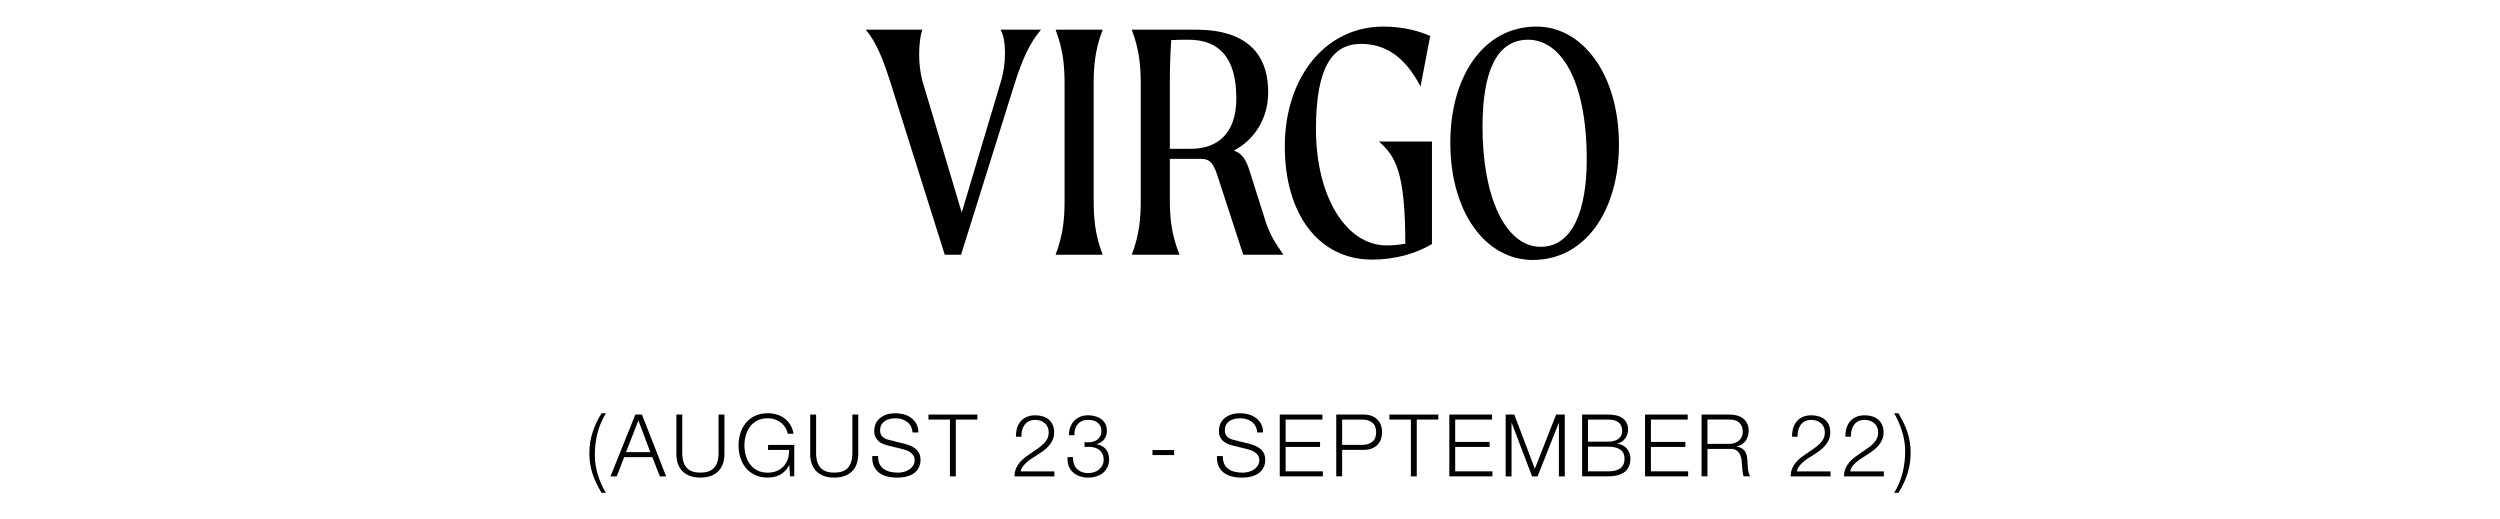
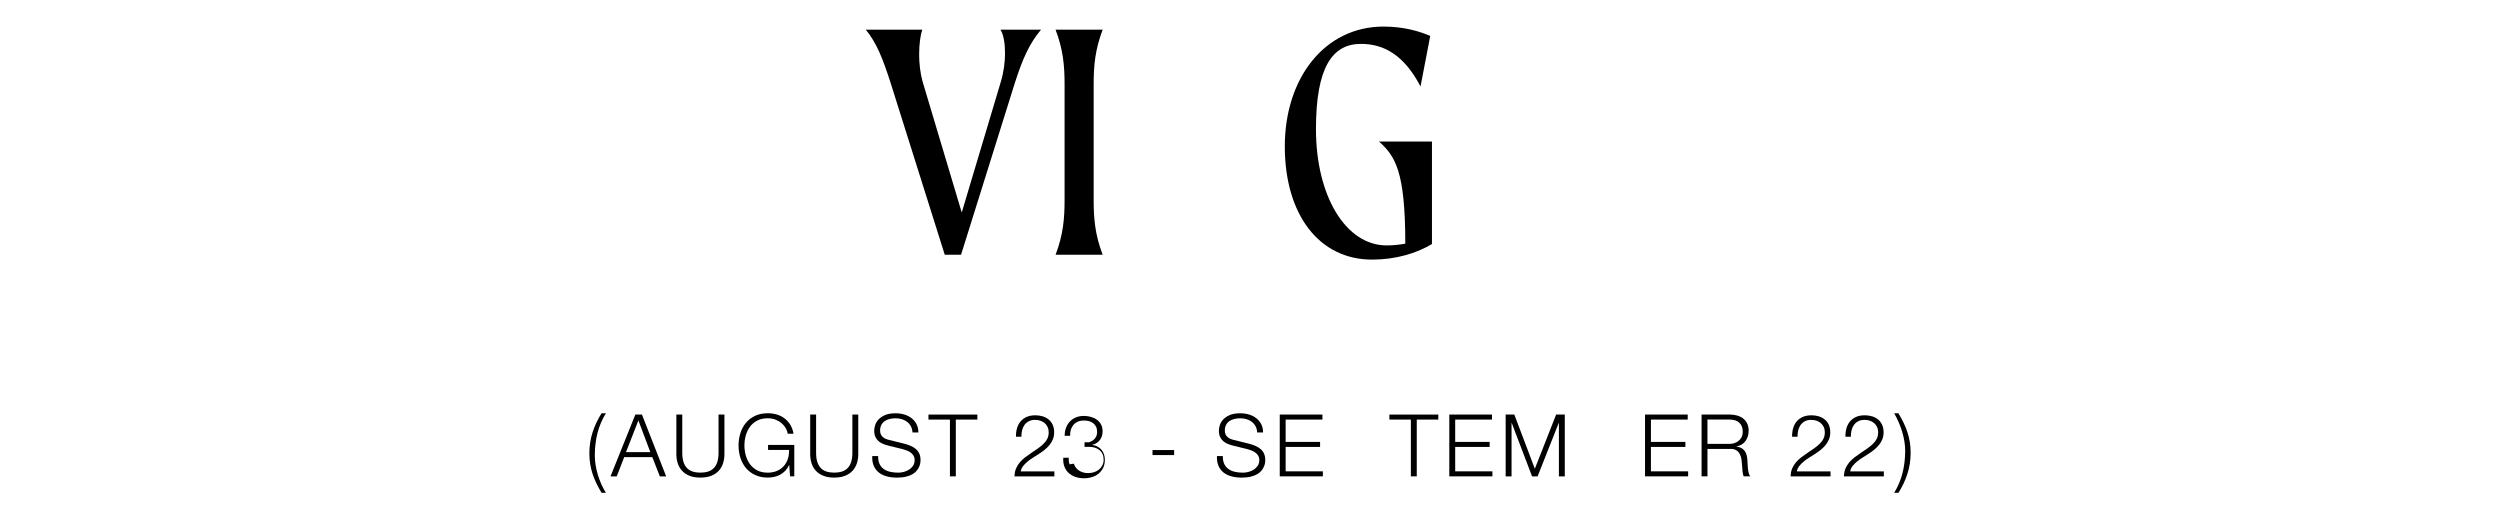
<svg xmlns="http://www.w3.org/2000/svg" id="Layer_1" viewBox="0 0 1444 300">
  <defs>
    <style>.cls-1{stroke-width:0px;}</style>
  </defs>
  <path class="cls-1" d="M601.3,17.15c-6.6,7.8-10.6,16.6-15.2,31l-31,99h-9.4l-31.2-99c-4.6-14.4-8.2-23.4-14.4-31h32.6c-1,2.8-1.8,8.2-1.8,14.2,0,5.2.6,10.8,2,15.8l22.6,75.6,22.6-75.6c1.6-5.2,2.4-11.2,2.4-16.4,0-5.6-.8-10.6-2.6-13.6h23.4Z" />
  <path class="cls-1" d="M614.9,115.55V48.75c0-10.8-.8-20-5.2-31.6h27.2c-4.4,11.6-5.2,20.8-5.2,31.6v66.8c0,10.8.8,20,5.2,31.6h-27.2c4.4-11.6,5.2-20.8,5.2-31.6Z" />
-   <path class="cls-1" d="M741.3,147.15h-23.2l-15-46c-2.8-8.8-5.8-9.4-10-9.4h-17.4v23.8c0,10.8,1,20,5.6,31.6h-27.6c4.4-11.6,5.2-20.8,5.2-31.6V48.75c0-10.8-.8-20-5.2-31.6h37.2c18,0,41.6,5.4,41.6,36.2,0,15.8-8.6,27.8-19.8,33.6,5,1.8,7.2,5.6,9.4,12.8l8.8,27.8c2.6,8.2,6,13.2,10.4,19.6ZM714.1,56.75c0-22.8-9.4-33.8-27.6-33.8-3.4,0-6.8,0-10,.2-.6,9-.8,16.8-.8,25.6v37.2h12c14.2,0,26.4-7.4,26.4-29.2Z" />
  <path class="cls-1" d="M827.1,81.75v59.2c-9,5.4-21,9-34.6,9-30.6,0-50.4-26-50.4-65.4s23-69.2,57-69.2c12.4,0,21.4,3,27,5.4l-5.6,29.2c-9.4-18-21-24.6-34.4-24.6-16.6,0-26,13.6-26,49.2,0,39,17.4,67.2,40.8,67.2,3.8,0,7.4-.4,10.8-1,0-41.8-5.8-50.6-15.2-59h30.6Z" />
-   <path class="cls-1" d="M837.7,82.35c0-37.4,18.6-67,49.8-67,26.6,0,47.6,27.6,47.6,68.2,0,37.2-18.8,66.6-49.8,66.6-27,0-47.6-27.2-47.6-67.8ZM916.5,92.15c0-46.2-15.2-69.2-33.8-69.2s-26.4,19-26.4,50.4c0,40.4,13.2,69.2,33.6,69.2,18.4,0,26.6-21,26.6-50.4Z" />
  <path class="cls-1" d="M344.5,279.2c-.88-1.8-1.62-3.62-2.22-5.45-.6-1.83-1.06-3.73-1.38-5.68-.32-1.95-.48-4.03-.48-6.22,0-4.3.62-8.38,1.88-12.22,1.25-3.85,2.98-7.49,5.18-10.93h2.5c-2.23,3.6-3.86,7.43-4.88,11.5-1.02,4.07-1.53,8.33-1.53,12.8,0,1.8.15,3.65.45,5.55.3,1.9.73,3.79,1.3,5.68.57,1.88,1.24,3.71,2.03,5.47.78,1.77,1.66,3.42,2.62,4.95h-2.5c-1.1-1.83-2.09-3.65-2.98-5.45Z" />
  <path class="cls-1" d="M370.78,239.45l14,35.7h-3.65l-4.35-11.1h-16.25l-4.3,11.1h-3.6l14.35-35.7h3.8ZM375.63,261.15l-6.9-18.3-7.15,18.3h14.05Z" />
  <path class="cls-1" d="M394.08,239.45v22.1c0,2.07.23,3.83.7,5.28.47,1.45,1.15,2.63,2.05,3.55.9.92,2,1.58,3.3,2,1.3.42,2.77.62,4.4.62s3.15-.21,4.45-.62c1.3-.42,2.4-1.08,3.3-2,.9-.92,1.58-2.1,2.05-3.55.47-1.45.7-3.21.7-5.28v-22.1h3.4v22.85c0,1.83-.26,3.58-.78,5.23s-1.33,3.09-2.45,4.33c-1.12,1.23-2.55,2.21-4.3,2.92s-3.88,1.08-6.38,1.08-4.58-.36-6.33-1.08-3.18-1.69-4.3-2.92c-1.12-1.23-1.93-2.68-2.45-4.33s-.77-3.39-.77-5.23v-22.85h3.4Z" />
  <path class="cls-1" d="M456.33,275.15l-.45-6.5h-.1c-.6,1.27-1.34,2.36-2.22,3.27-.88.92-1.86,1.67-2.92,2.25-1.07.58-2.21,1.01-3.43,1.28-1.22.27-2.47.4-3.77.4-2.8,0-5.26-.51-7.38-1.53-2.12-1.02-3.88-2.38-5.28-4.07-1.4-1.7-2.45-3.67-3.15-5.9-.7-2.23-1.05-4.58-1.05-7.05s.35-4.82,1.05-7.05c.7-2.23,1.75-4.21,3.15-5.93,1.4-1.72,3.16-3.08,5.28-4.1,2.12-1.02,4.58-1.53,7.38-1.53,1.87,0,3.63.25,5.3.75,1.67.5,3.15,1.25,4.45,2.25s2.4,2.23,3.3,3.7c.9,1.47,1.52,3.18,1.85,5.15h-3.4c-.1-1.03-.44-2.07-1.03-3.12-.58-1.05-1.37-2.01-2.35-2.88-.98-.87-2.16-1.57-3.53-2.12-1.37-.55-2.9-.82-4.6-.82-2.37,0-4.4.45-6.1,1.35-1.7.9-3.09,2.09-4.17,3.58s-1.88,3.16-2.4,5.02c-.52,1.87-.78,3.78-.78,5.75s.26,3.84.78,5.73c.52,1.88,1.32,3.57,2.4,5.05,1.08,1.48,2.48,2.68,4.17,3.58,1.7.9,3.73,1.35,6.1,1.35,1.97,0,3.72-.33,5.27-.98,1.55-.65,2.86-1.56,3.93-2.73,1.07-1.17,1.87-2.55,2.4-4.15s.78-3.35.75-5.25h-12.15v-2.9h15.15v18.15h-2.45Z" />
  <path class="cls-1" d="M471.38,239.45v22.1c0,2.07.23,3.83.7,5.28.47,1.45,1.15,2.63,2.05,3.55.9.92,2,1.58,3.3,2,1.3.42,2.77.62,4.4.62s3.15-.21,4.45-.62c1.3-.42,2.4-1.08,3.3-2,.9-.92,1.58-2.1,2.05-3.55.47-1.45.7-3.21.7-5.28v-22.1h3.4v22.85c0,1.83-.26,3.58-.78,5.23s-1.33,3.09-2.45,4.33c-1.12,1.23-2.55,2.21-4.3,2.92s-3.88,1.08-6.38,1.08-4.58-.36-6.33-1.08-3.18-1.69-4.3-2.92c-1.12-1.23-1.93-2.68-2.45-4.33s-.77-3.39-.77-5.23v-22.85h3.4Z" />
  <path class="cls-1" d="M508.03,268c.6,1.23,1.42,2.22,2.47,2.95,1.05.73,2.29,1.26,3.73,1.58,1.43.32,2.97.48,4.6.48.93,0,1.95-.13,3.05-.4,1.1-.27,2.12-.69,3.08-1.28.95-.58,1.74-1.33,2.38-2.25.63-.92.95-2.03.95-3.32,0-1-.22-1.87-.67-2.6s-1.03-1.35-1.75-1.85c-.72-.5-1.51-.91-2.38-1.22-.87-.32-1.72-.57-2.55-.78l-7.95-1.95c-1.03-.27-2.04-.6-3.03-1s-1.84-.93-2.58-1.6c-.73-.67-1.32-1.48-1.77-2.45-.45-.97-.67-2.15-.67-3.55,0-.87.17-1.88.5-3.05.33-1.17.96-2.27,1.88-3.3.92-1.03,2.17-1.91,3.77-2.62,1.6-.72,3.65-1.08,6.15-1.08,1.77,0,3.45.23,5.05.7,1.6.47,3,1.17,4.2,2.1s2.16,2.09,2.88,3.47c.72,1.38,1.08,2.99,1.08,4.82h-3.4c-.07-1.37-.38-2.56-.92-3.57-.55-1.02-1.27-1.87-2.15-2.55-.88-.68-1.9-1.2-3.05-1.55-1.15-.35-2.36-.53-3.62-.53-1.17,0-2.29.12-3.38.38-1.08.25-2.03.65-2.85,1.2-.82.55-1.48,1.28-1.98,2.18s-.75,2.02-.75,3.35c0,.83.14,1.56.42,2.18s.68,1.14,1.18,1.57c.5.43,1.07.78,1.72,1.05.65.27,1.34.48,2.08.65l8.7,2.15c1.27.33,2.46.74,3.57,1.23s2.1,1.08,2.95,1.8c.85.72,1.52,1.59,2,2.62s.73,2.28.73,3.75c0,.4-.04.93-.12,1.6-.08.67-.28,1.38-.6,2.12-.32.75-.77,1.51-1.35,2.28-.58.77-1.38,1.46-2.4,2.08-1.02.62-2.27,1.12-3.77,1.5s-3.3.58-5.4.58-4.05-.24-5.85-.72c-1.8-.48-3.33-1.23-4.6-2.23s-2.24-2.28-2.92-3.85c-.68-1.57-.97-3.45-.88-5.65h3.4c-.03,1.83.25,3.37.85,4.6Z" />
  <path class="cls-1" d="M564.53,239.45v2.9h-12.45v32.8h-3.4v-32.8h-12.4v-2.9h28.25Z" />
  <path class="cls-1" d="M585.98,275.15c.03-1.73.33-3.27.9-4.6.57-1.33,1.32-2.53,2.25-3.6.93-1.07,1.98-2.04,3.15-2.92,1.17-.88,2.37-1.73,3.6-2.55,1.23-.82,2.46-1.65,3.67-2.5,1.22-.85,2.31-1.76,3.27-2.72s1.69-1.96,2.18-2.98c.48-1.02.72-2.23.72-3.62,0-1.13-.21-2.14-.62-3.02-.42-.88-.98-1.63-1.7-2.25s-1.55-1.08-2.5-1.4-1.96-.47-3.02-.47c-1.43,0-2.66.27-3.68.8-1.02.53-1.84,1.25-2.47,2.15-.63.9-1.09,1.93-1.38,3.1-.28,1.17-.41,2.4-.38,3.7h-3.15c-.03-1.8.18-3.46.62-4.98.45-1.52,1.14-2.83,2.08-3.92.93-1.1,2.11-1.96,3.53-2.58,1.42-.62,3.08-.92,4.97-.92,1.53,0,2.96.21,4.28.62,1.32.42,2.47,1.03,3.45,1.85.98.82,1.75,1.84,2.3,3.08s.83,2.67.83,4.3c0,1.47-.24,2.8-.73,4-.48,1.2-1.13,2.3-1.95,3.3s-1.75,1.92-2.8,2.77-2.16,1.64-3.33,2.38c-.83.57-1.82,1.19-2.95,1.88-1.13.68-2.23,1.44-3.28,2.27-1.05.83-1.97,1.74-2.78,2.73-.8.98-1.3,2.06-1.5,3.23h19.45v2.9h-23.05Z" />
-   <path class="cls-1" d="M620.25,267.8c.38,1.13.95,2.1,1.7,2.9.75.8,1.68,1.43,2.8,1.88,1.12.45,2.38.68,3.77.68,1.17,0,2.28-.17,3.35-.5,1.07-.33,2.02-.83,2.85-1.5.83-.67,1.5-1.48,2-2.45.5-.97.75-2.07.75-3.3s-.22-2.36-.65-3.28c-.43-.92-1.03-1.68-1.8-2.3-.77-.62-1.66-1.07-2.67-1.38-1.02-.3-2.11-.45-3.27-.45h-2.65v-2.65h2.65c.8,0,1.62-.12,2.47-.38s1.62-.63,2.3-1.15c.68-.52,1.24-1.17,1.67-1.97.43-.8.65-1.75.65-2.85,0-1.17-.2-2.16-.6-2.97-.4-.82-.95-1.5-1.65-2.05-.7-.55-1.51-.95-2.42-1.2-.92-.25-1.91-.38-2.98-.38-1.3,0-2.45.22-3.45.65-1,.43-1.84,1.04-2.53,1.83-.68.78-1.19,1.72-1.53,2.8s-.48,2.27-.45,3.58h-3.15c0-1.67.26-3.2.78-4.6.52-1.4,1.25-2.61,2.2-3.62.95-1.02,2.11-1.82,3.48-2.4,1.37-.58,2.9-.88,4.6-.88,1.37,0,2.7.17,4,.53,1.3.35,2.46.88,3.48,1.6,1.02.72,1.83,1.63,2.45,2.75s.93,2.46.93,4.03c0,1.9-.51,3.55-1.53,4.95-1.02,1.4-2.47,2.33-4.38,2.8v.1c2.3.37,4.08,1.32,5.33,2.88,1.25,1.55,1.88,3.47,1.88,5.78,0,1.73-.33,3.26-.98,4.57-.65,1.32-1.52,2.43-2.62,3.33-1.1.9-2.38,1.58-3.85,2.02-1.47.45-3,.68-4.6.68-1.8,0-3.46-.27-4.98-.8-1.52-.53-2.82-1.3-3.9-2.3-1.08-1-1.9-2.23-2.45-3.7-.55-1.47-.76-3.15-.62-5.05h3.15c-.07,1.4.09,2.67.48,3.8Z" />
+   <path class="cls-1" d="M620.25,267.8c.38,1.13.95,2.1,1.7,2.9.75.8,1.68,1.43,2.8,1.88,1.12.45,2.38.68,3.77.68,1.17,0,2.28-.17,3.35-.5,1.07-.33,2.02-.83,2.85-1.5.83-.67,1.5-1.48,2-2.45.5-.97.75-2.07.75-3.3s-.22-2.36-.65-3.28c-.43-.92-1.03-1.68-1.8-2.3-.77-.62-1.66-1.07-2.67-1.38-1.02-.3-2.11-.45-3.27-.45h-2.65v-2.65h2.65s1.62-.63,2.3-1.15c.68-.52,1.24-1.17,1.67-1.97.43-.8.65-1.75.65-2.85,0-1.17-.2-2.16-.6-2.97-.4-.82-.95-1.5-1.65-2.05-.7-.55-1.51-.95-2.42-1.2-.92-.25-1.91-.38-2.98-.38-1.3,0-2.45.22-3.45.65-1,.43-1.84,1.04-2.53,1.83-.68.78-1.19,1.72-1.53,2.8s-.48,2.27-.45,3.58h-3.15c0-1.67.26-3.2.78-4.6.52-1.4,1.25-2.61,2.2-3.62.95-1.02,2.11-1.82,3.48-2.4,1.37-.58,2.9-.88,4.6-.88,1.37,0,2.7.17,4,.53,1.3.35,2.46.88,3.48,1.6,1.02.72,1.83,1.63,2.45,2.75s.93,2.46.93,4.03c0,1.9-.51,3.55-1.53,4.95-1.02,1.4-2.47,2.33-4.38,2.8v.1c2.3.37,4.08,1.32,5.33,2.88,1.25,1.55,1.88,3.47,1.88,5.78,0,1.73-.33,3.26-.98,4.57-.65,1.32-1.52,2.43-2.62,3.33-1.1.9-2.38,1.58-3.85,2.02-1.47.45-3,.68-4.6.68-1.8,0-3.46-.27-4.98-.8-1.52-.53-2.82-1.3-3.9-2.3-1.08-1-1.9-2.23-2.45-3.7-.55-1.47-.76-3.15-.62-5.05h3.15c-.07,1.4.09,2.67.48,3.8Z" />
  <path class="cls-1" d="M665.68,259.95h12.5v2.9h-12.5v-2.9Z" />
  <path class="cls-1" d="M707.13,268c.6,1.23,1.43,2.22,2.48,2.95,1.05.73,2.29,1.26,3.72,1.58,1.43.32,2.97.48,4.6.48.93,0,1.95-.13,3.05-.4,1.1-.27,2.12-.69,3.07-1.28.95-.58,1.74-1.33,2.38-2.25.63-.92.95-2.03.95-3.32,0-1-.22-1.87-.67-2.6s-1.03-1.35-1.75-1.85-1.51-.91-2.38-1.22c-.87-.32-1.72-.57-2.55-.78l-7.95-1.95c-1.03-.27-2.04-.6-3.02-1-.98-.4-1.84-.93-2.58-1.6-.73-.67-1.33-1.48-1.78-2.45-.45-.97-.67-2.15-.67-3.55,0-.87.17-1.88.5-3.05.33-1.17.96-2.27,1.88-3.3.92-1.03,2.17-1.91,3.78-2.62,1.6-.72,3.65-1.08,6.15-1.08,1.77,0,3.45.23,5.05.7,1.6.47,3,1.17,4.2,2.1s2.16,2.09,2.88,3.47,1.08,2.99,1.08,4.82h-3.4c-.07-1.37-.38-2.56-.92-3.57-.55-1.02-1.27-1.87-2.15-2.55-.88-.68-1.9-1.2-3.05-1.55-1.15-.35-2.36-.53-3.62-.53-1.17,0-2.29.12-3.38.38s-2.03.65-2.85,1.2c-.82.55-1.47,1.28-1.97,2.18s-.75,2.02-.75,3.35c0,.83.14,1.56.42,2.18.28.62.67,1.14,1.17,1.57.5.43,1.08.78,1.72,1.05.65.27,1.34.48,2.08.65l8.7,2.15c1.27.33,2.46.74,3.58,1.23,1.12.48,2.1,1.08,2.95,1.8.85.72,1.52,1.59,2,2.62s.73,2.28.73,3.75c0,.4-.04.93-.12,1.6-.08.67-.28,1.38-.6,2.12s-.77,1.51-1.35,2.28c-.58.77-1.38,1.46-2.4,2.08-1.02.62-2.27,1.12-3.77,1.5s-3.3.58-5.4.58-4.05-.24-5.85-.72c-1.8-.48-3.33-1.23-4.6-2.23-1.27-1-2.24-2.28-2.93-3.85-.68-1.57-.97-3.45-.88-5.65h3.4c-.03,1.83.25,3.37.85,4.6Z" />
  <path class="cls-1" d="M763.83,239.45v2.9h-21.25v12.9h19.9v2.9h-19.9v14.1h21.5v2.9h-24.9v-35.7h24.65Z" />
-   <path class="cls-1" d="M787.67,239.45c1.6,0,3.05.22,4.35.68,1.3.45,2.42,1.12,3.35,2,.93.88,1.65,1.96,2.15,3.22.5,1.27.75,2.7.75,4.3s-.25,3.03-.75,4.3c-.5,1.27-1.22,2.34-2.15,3.22-.93.88-2.05,1.55-3.35,2-1.3.45-2.75.68-4.35.68h-12.45v15.3h-3.4v-35.7h15.85ZM786.92,256.95c2.37,0,4.28-.6,5.75-1.8,1.47-1.2,2.2-3.03,2.2-5.5s-.73-4.3-2.2-5.5c-1.47-1.2-3.38-1.8-5.75-1.8h-11.7v14.6h11.7Z" />
  <path class="cls-1" d="M830.77,239.45v2.9h-12.45v32.8h-3.4v-32.8h-12.4v-2.9h28.25Z" />
  <path class="cls-1" d="M861.77,239.45v2.9h-21.25v12.9h19.9v2.9h-19.9v14.1h21.5v2.9h-24.9v-35.7h24.65Z" />
  <path class="cls-1" d="M874.67,239.45l11.85,31.3,12.3-31.3h5v35.7h-3.4v-30.85h-.1l-12.2,30.85h-3.2l-11.75-30.85h-.1v30.85h-3.4v-35.7h5Z" />
-   <path class="cls-1" d="M928.92,239.45c1.5,0,2.94.14,4.33.43,1.38.28,2.6.77,3.65,1.45,1.05.68,1.89,1.58,2.53,2.7.63,1.12.95,2.51.95,4.17,0,.93-.15,1.84-.45,2.72-.3.88-.73,1.68-1.28,2.4s-1.2,1.33-1.95,1.83-1.59.85-2.52,1.05v.1c2.3.3,4.13,1.24,5.5,2.83,1.37,1.58,2.05,3.54,2.05,5.88,0,.57-.05,1.21-.15,1.92-.1.72-.3,1.45-.6,2.2s-.73,1.49-1.3,2.22c-.57.73-1.33,1.38-2.28,1.92s-2.12,1-3.5,1.35c-1.38.35-3.04.52-4.97.52h-15.1v-35.7h15.1ZM928.92,255.1c1.37,0,2.55-.16,3.55-.47s1.83-.75,2.5-1.3c.67-.55,1.17-1.19,1.5-1.92.33-.73.5-1.52.5-2.35,0-4.47-2.68-6.7-8.05-6.7h-11.7v12.75h11.7ZM928.92,272.25c1.27,0,2.47-.11,3.6-.33,1.13-.22,2.13-.61,3-1.17.87-.57,1.55-1.33,2.05-2.28.5-.95.75-2.14.75-3.58,0-2.3-.81-4.02-2.42-5.17-1.62-1.15-3.94-1.72-6.97-1.72h-11.7v14.25h11.7Z" />
  <path class="cls-1" d="M974.82,239.45v2.9h-21.25v12.9h19.9v2.9h-19.9v14.1h21.5v2.9h-24.9v-35.7h24.65Z" />
  <path class="cls-1" d="M999.17,239.45c1.47,0,2.86.18,4.17.55,1.32.37,2.47.92,3.45,1.67.98.75,1.77,1.72,2.35,2.9.58,1.18.88,2.58.88,4.18,0,2.27-.58,4.23-1.75,5.9s-2.9,2.73-5.2,3.2v.1c1.17.17,2.13.47,2.9.93.77.45,1.39,1.02,1.88,1.72.48.7.83,1.51,1.05,2.42s.36,1.91.42,2.98c.03.6.07,1.33.1,2.2.03.87.1,1.74.2,2.62.1.88.26,1.72.47,2.5s.51,1.39.88,1.83h-3.75c-.2-.33-.36-.74-.47-1.23-.12-.48-.2-.98-.25-1.5-.05-.52-.09-1.02-.12-1.52-.03-.5-.07-.93-.1-1.3-.07-1.27-.17-2.53-.33-3.78-.15-1.25-.47-2.37-.95-3.35-.48-.98-1.18-1.78-2.1-2.38s-2.17-.87-3.77-.8h-12.9v15.85h-3.4v-35.7h16.35ZM998.92,256.4c1.03,0,2.02-.16,2.95-.48.93-.32,1.75-.77,2.45-1.38.7-.6,1.26-1.32,1.68-2.17.42-.85.62-1.83.62-2.93,0-2.2-.63-3.93-1.9-5.2s-3.2-1.9-5.8-1.9h-12.7v14.05h12.7Z" />
  <path class="cls-1" d="M1034.27,275.15c.03-1.73.33-3.27.9-4.6.57-1.33,1.32-2.53,2.25-3.6.93-1.07,1.98-2.04,3.15-2.92,1.17-.88,2.37-1.73,3.6-2.55,1.23-.82,2.46-1.65,3.67-2.5s2.31-1.76,3.28-2.72c.97-.97,1.69-1.96,2.17-2.98.48-1.02.72-2.23.72-3.62,0-1.13-.21-2.14-.62-3.02s-.98-1.63-1.7-2.25-1.55-1.08-2.5-1.4c-.95-.32-1.96-.47-3.02-.47-1.43,0-2.66.27-3.67.8-1.02.53-1.84,1.25-2.48,2.15-.63.9-1.09,1.93-1.38,3.1-.28,1.17-.41,2.4-.38,3.7h-3.15c-.03-1.8.17-3.46.62-4.98.45-1.52,1.14-2.83,2.07-3.92s2.11-1.96,3.53-2.58c1.42-.62,3.08-.92,4.97-.92,1.53,0,2.96.21,4.28.62,1.32.42,2.47,1.03,3.45,1.85.98.82,1.75,1.84,2.3,3.08s.83,2.67.83,4.3c0,1.47-.24,2.8-.73,4-.48,1.2-1.13,2.3-1.95,3.3-.82,1-1.75,1.92-2.8,2.77-1.05.85-2.16,1.64-3.32,2.38-.83.57-1.82,1.19-2.95,1.88-1.13.68-2.23,1.44-3.28,2.27-1.05.83-1.97,1.74-2.77,2.73-.8.98-1.3,2.06-1.5,3.23h19.45v2.9h-23.05Z" />
  <path class="cls-1" d="M1065.07,275.15c.03-1.73.33-3.27.9-4.6.57-1.33,1.32-2.53,2.25-3.6.93-1.07,1.98-2.04,3.15-2.92,1.17-.88,2.37-1.73,3.6-2.55,1.23-.82,2.46-1.65,3.67-2.5s2.31-1.76,3.28-2.72c.97-.97,1.69-1.96,2.17-2.98.48-1.02.72-2.23.72-3.62,0-1.13-.21-2.14-.62-3.02s-.98-1.63-1.7-2.25-1.55-1.08-2.5-1.4c-.95-.32-1.96-.47-3.02-.47-1.43,0-2.66.27-3.67.8-1.02.53-1.84,1.25-2.48,2.15-.63.9-1.09,1.93-1.38,3.1-.28,1.17-.41,2.4-.38,3.7h-3.15c-.03-1.8.17-3.46.62-4.98.45-1.52,1.14-2.83,2.07-3.92s2.11-1.96,3.53-2.58c1.42-.62,3.08-.92,4.97-.92,1.53,0,2.96.21,4.28.62,1.32.42,2.47,1.03,3.45,1.85.98.82,1.75,1.84,2.3,3.08s.83,2.67.83,4.3c0,1.47-.24,2.8-.73,4-.48,1.2-1.13,2.3-1.95,3.3-.82,1-1.75,1.92-2.8,2.77-1.05.85-2.16,1.64-3.32,2.38-.83.57-1.82,1.19-2.95,1.88-1.13.68-2.23,1.44-3.28,2.27-1.05.83-1.97,1.74-2.77,2.73-.8.98-1.3,2.06-1.5,3.23h19.45v2.9h-23.05Z" />
  <path class="cls-1" d="M1099.5,244.15c.88,1.8,1.62,3.62,2.23,5.48.6,1.85,1.06,3.76,1.38,5.72.32,1.97.47,4.03.47,6.2,0,4.3-.62,8.37-1.88,12.2-1.25,3.83-2.97,7.47-5.17,10.9h-2.45c2.2-3.6,3.81-7.42,4.83-11.48,1.02-4.05,1.52-8.31,1.52-12.77,0-1.83-.16-3.7-.47-5.6-.32-1.9-.76-3.77-1.33-5.62-.57-1.85-1.24-3.66-2.02-5.42-.78-1.77-1.62-3.45-2.53-5.05h2.45c1.1,1.83,2.09,3.65,2.97,5.45Z" />
</svg>